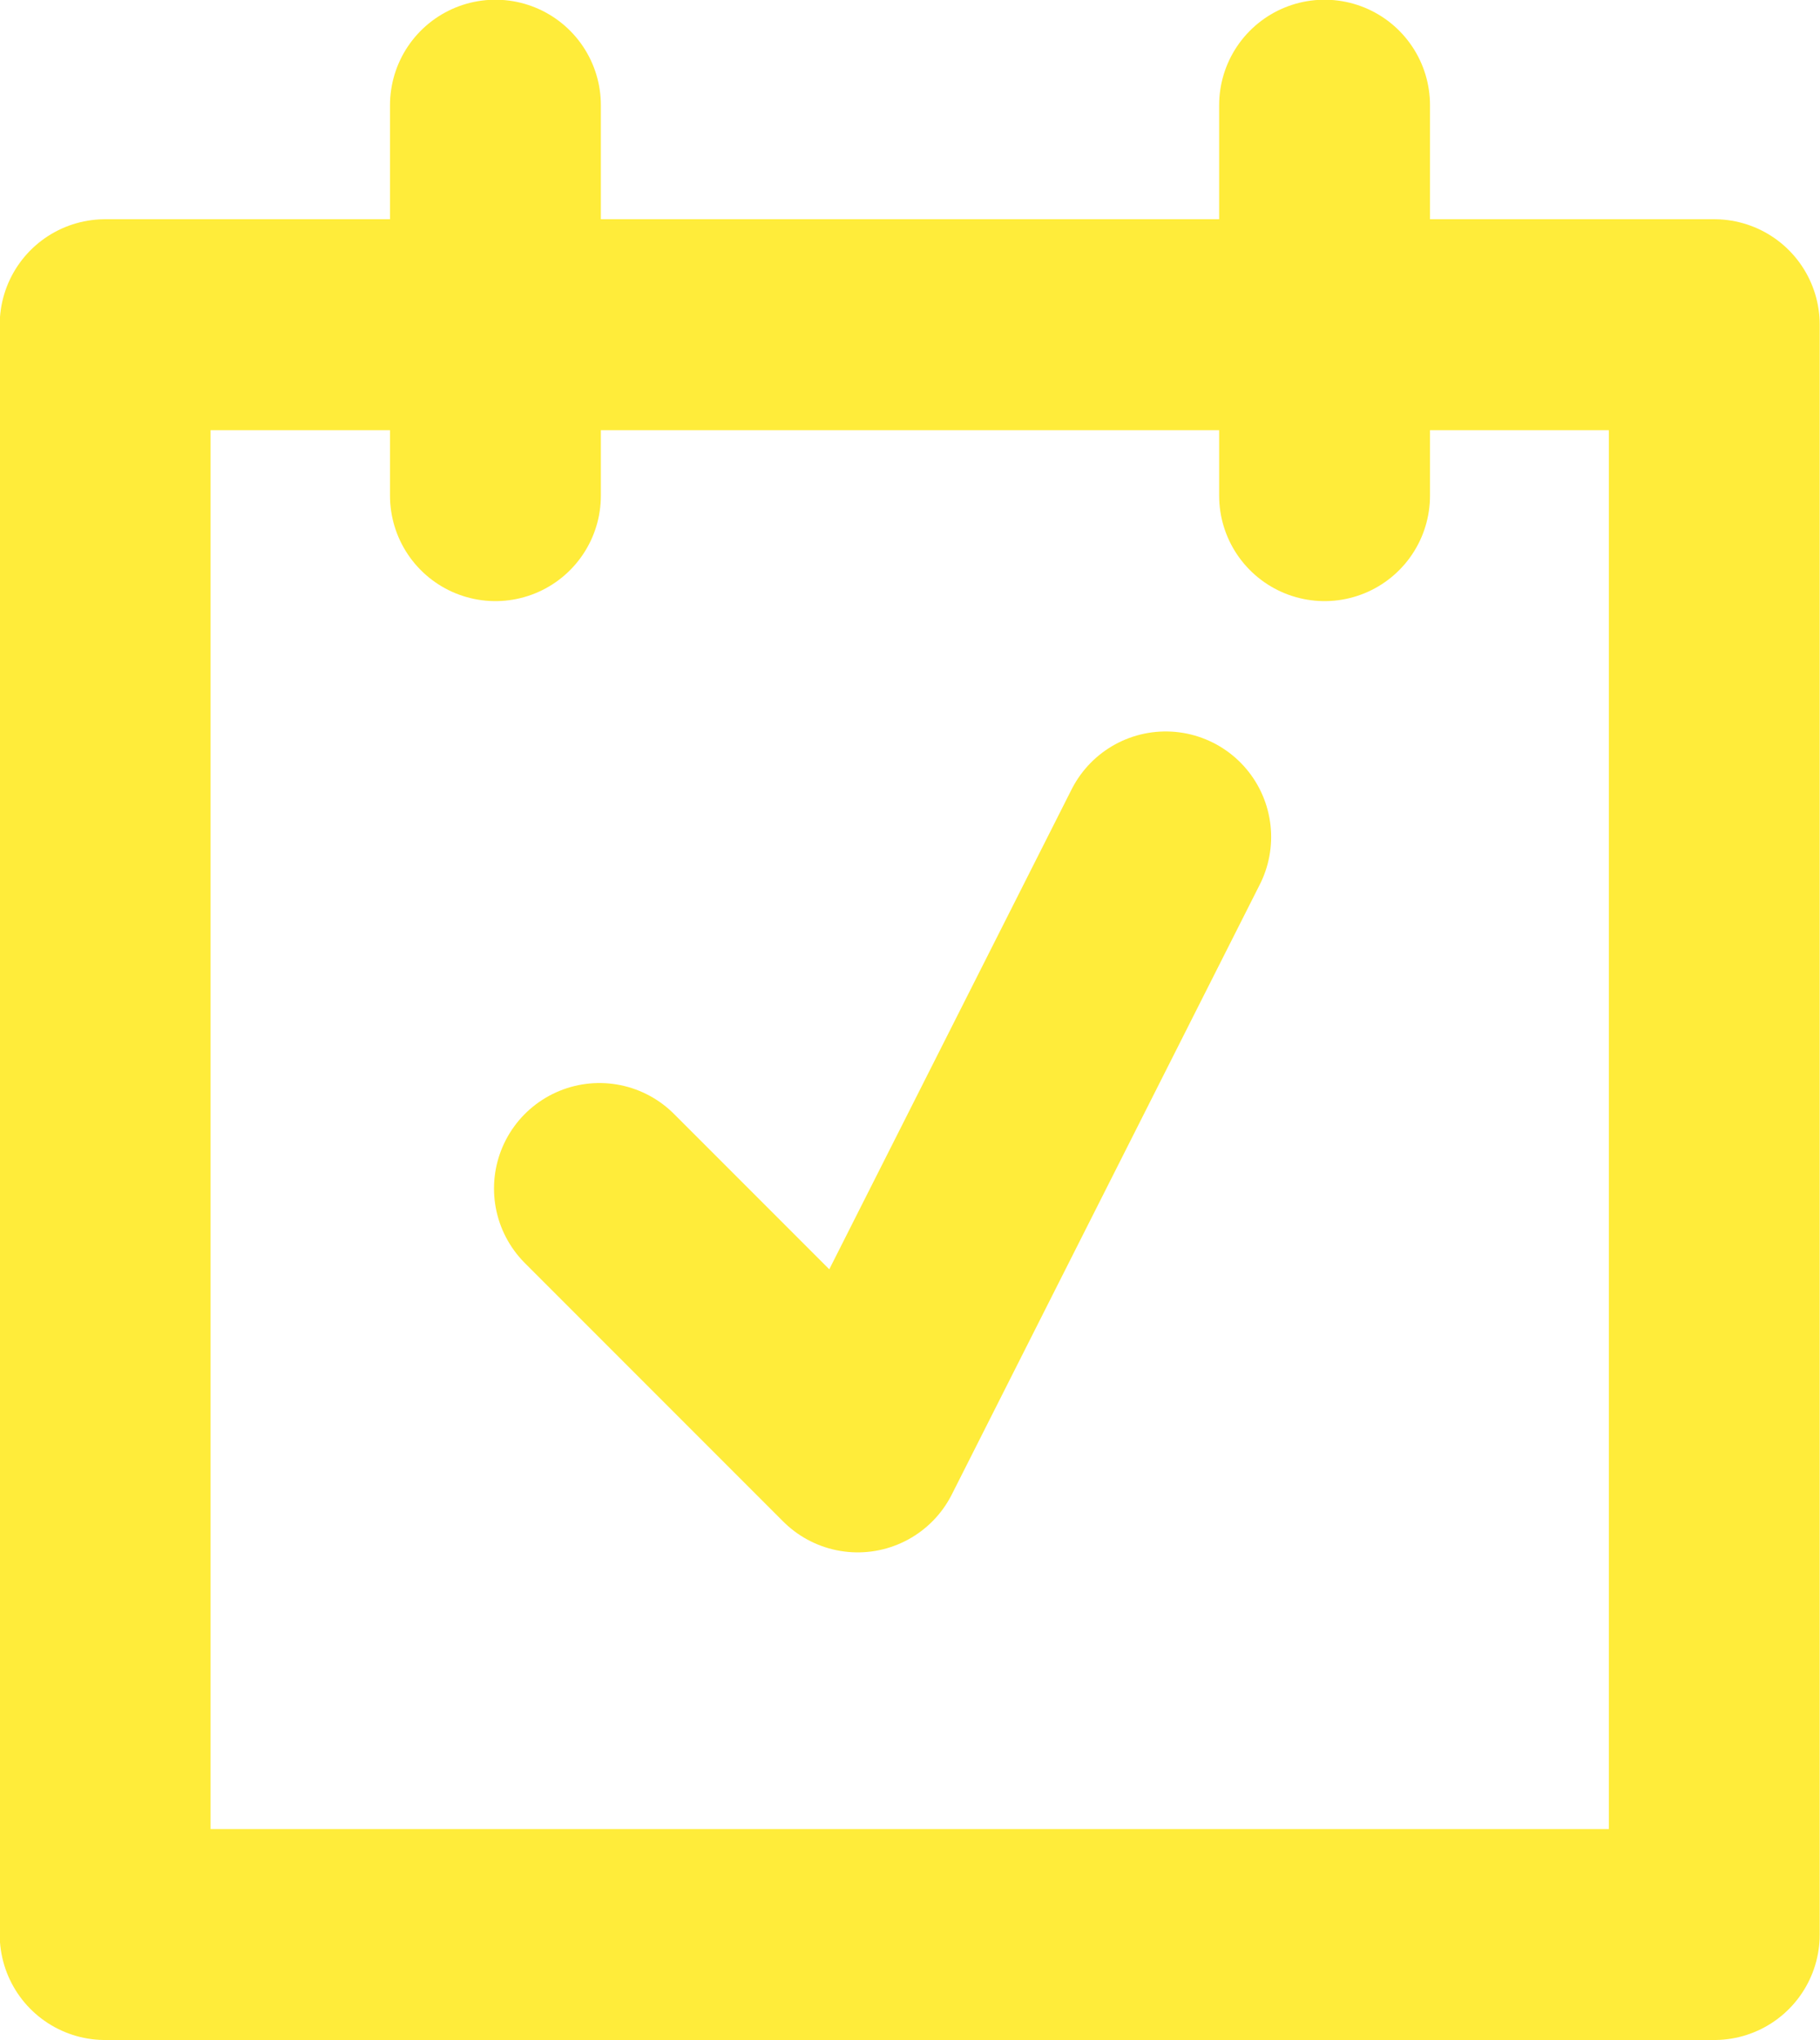
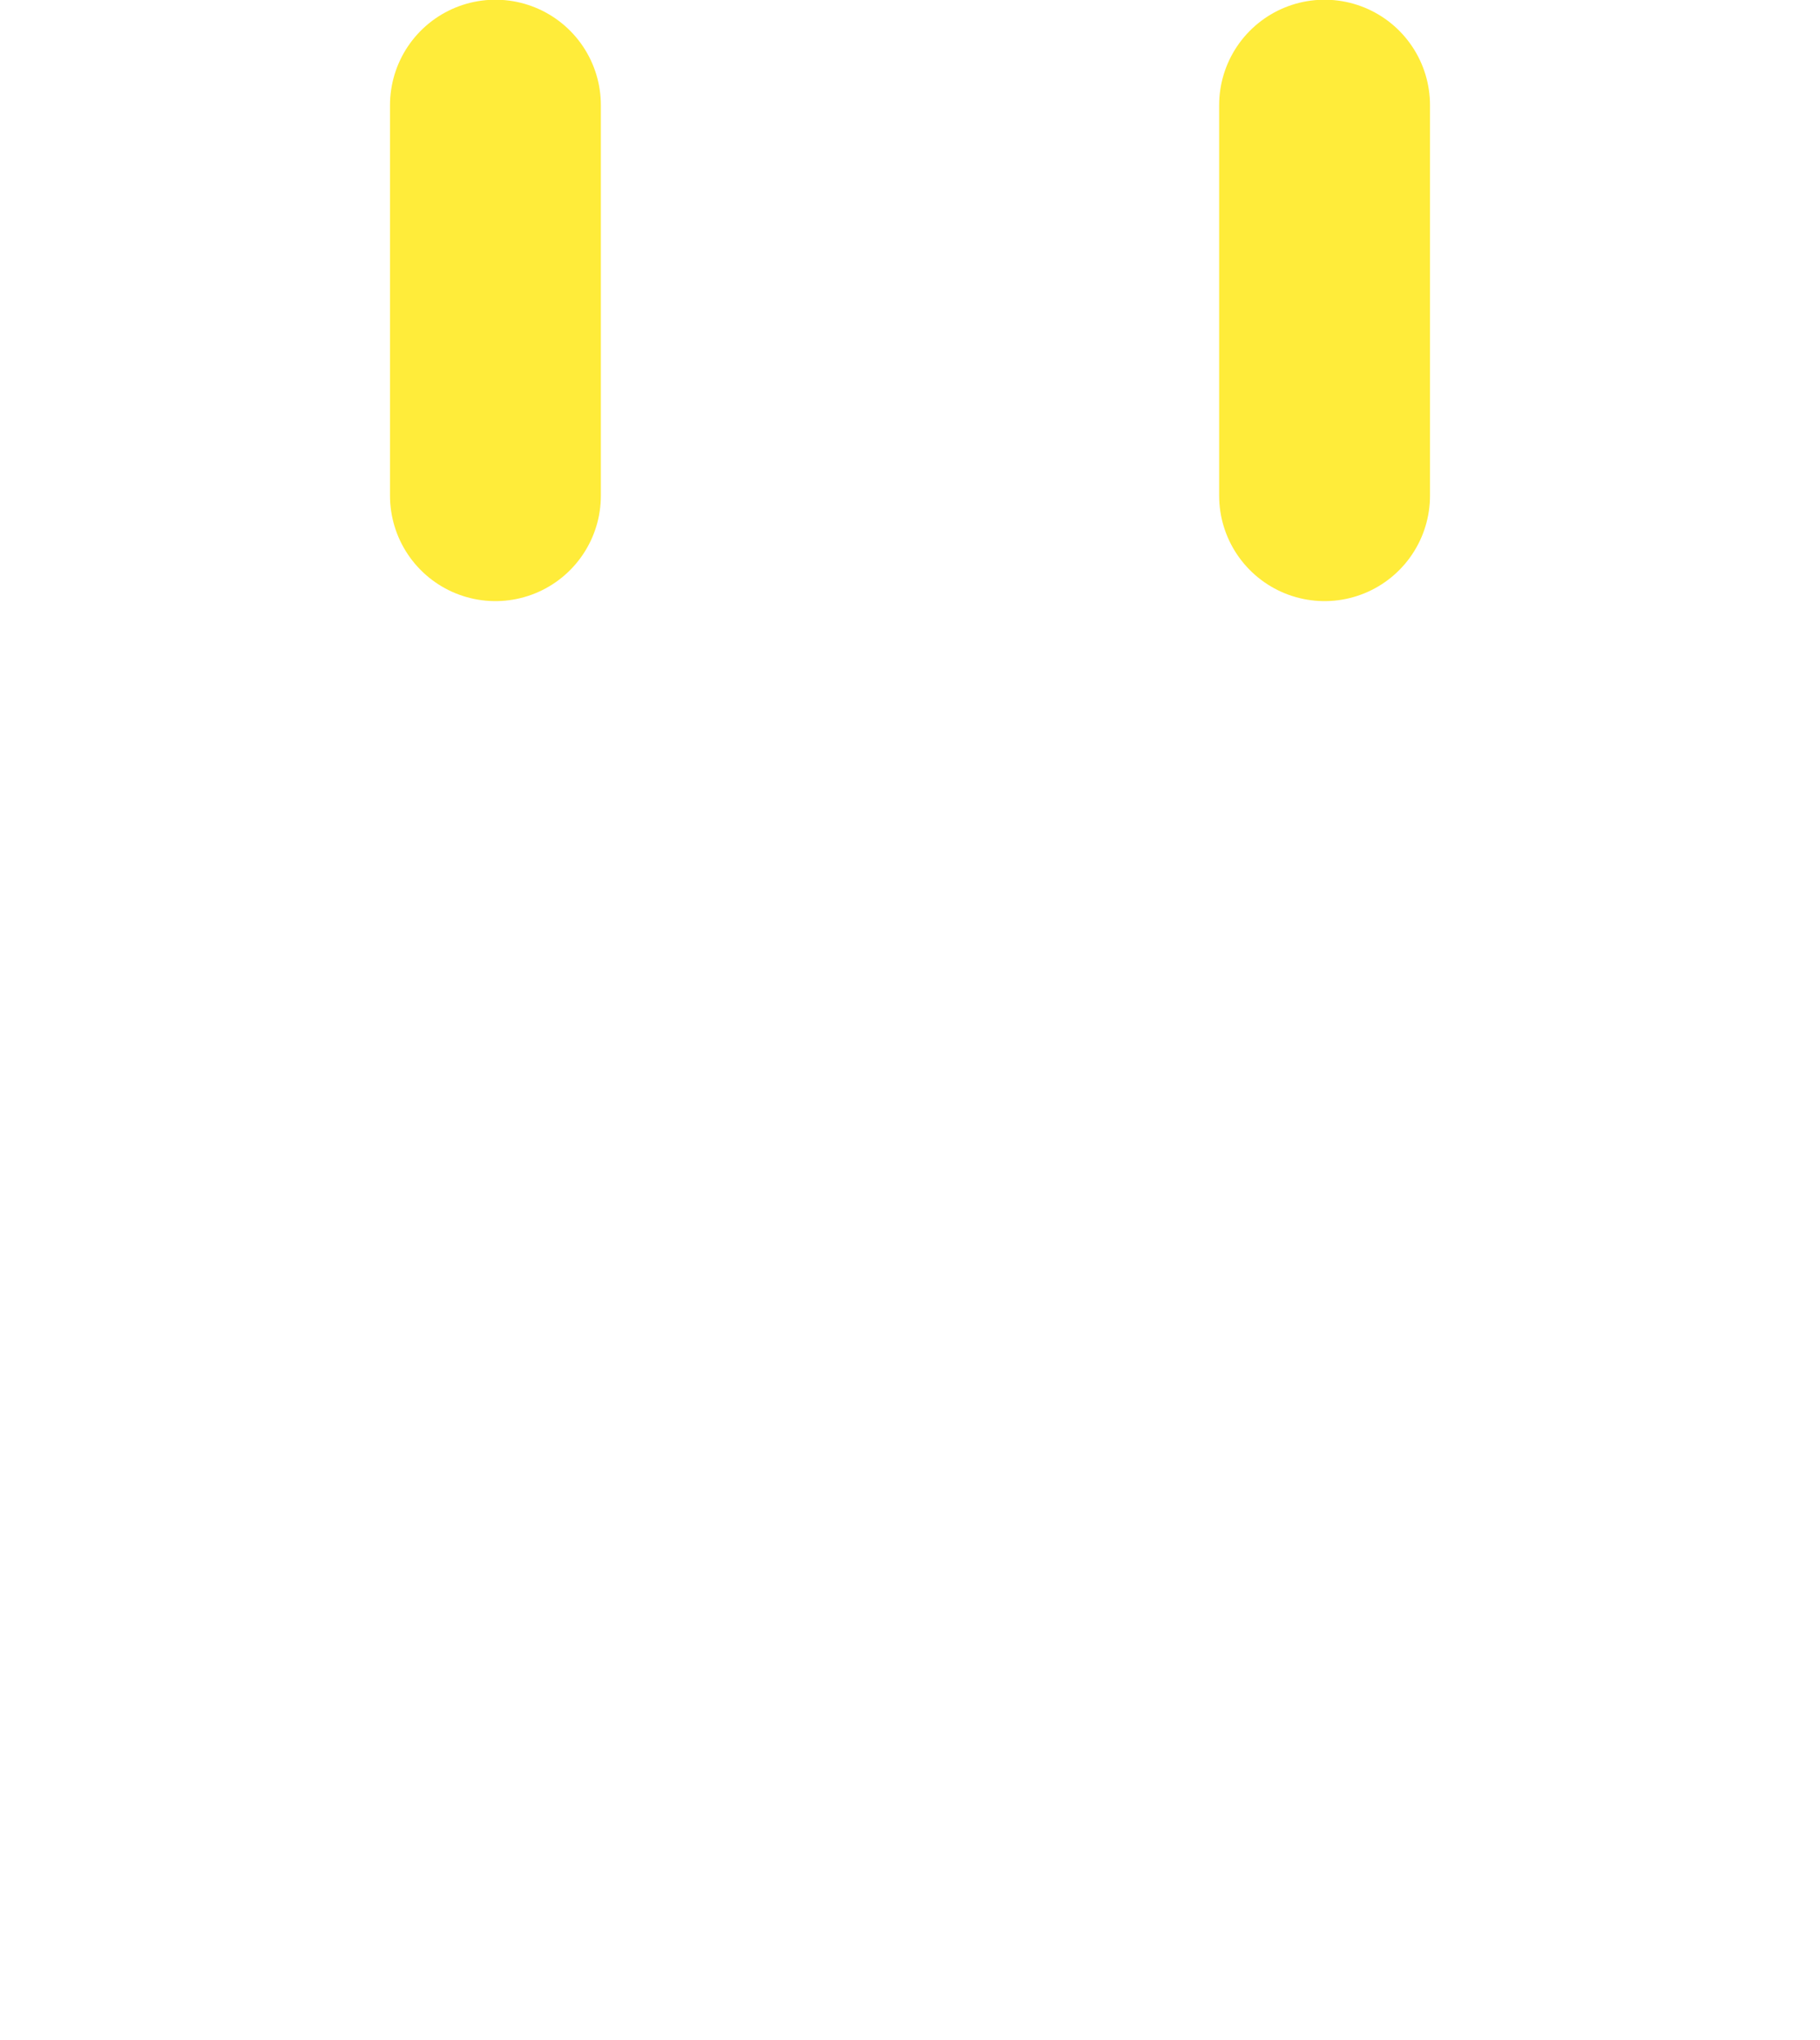
<svg xmlns="http://www.w3.org/2000/svg" id="Camada_2" viewBox="0 0 31.85 35.69">
  <defs>
    <style>.cls-1{fill:none;stroke:#ffec3a;stroke-linecap:round;stroke-linejoin:round;stroke-width:3.69px;}</style>
  </defs>
  <g id="Perguntas">
-     <rect class="cls-1" x="1.84" y="5.68" width="28.16" height="28.16" />
-     <polyline class="cls-1" points="10.49 20.79 15.01 25.31 20.4 14.64" />
    <line class="cls-1" x1="8.67" y1="8.67" x2="8.67" y2="1.84" />
    <line class="cls-1" x1="23.18" y1="8.67" x2="23.18" y2="1.84" />
  </g>
</svg>